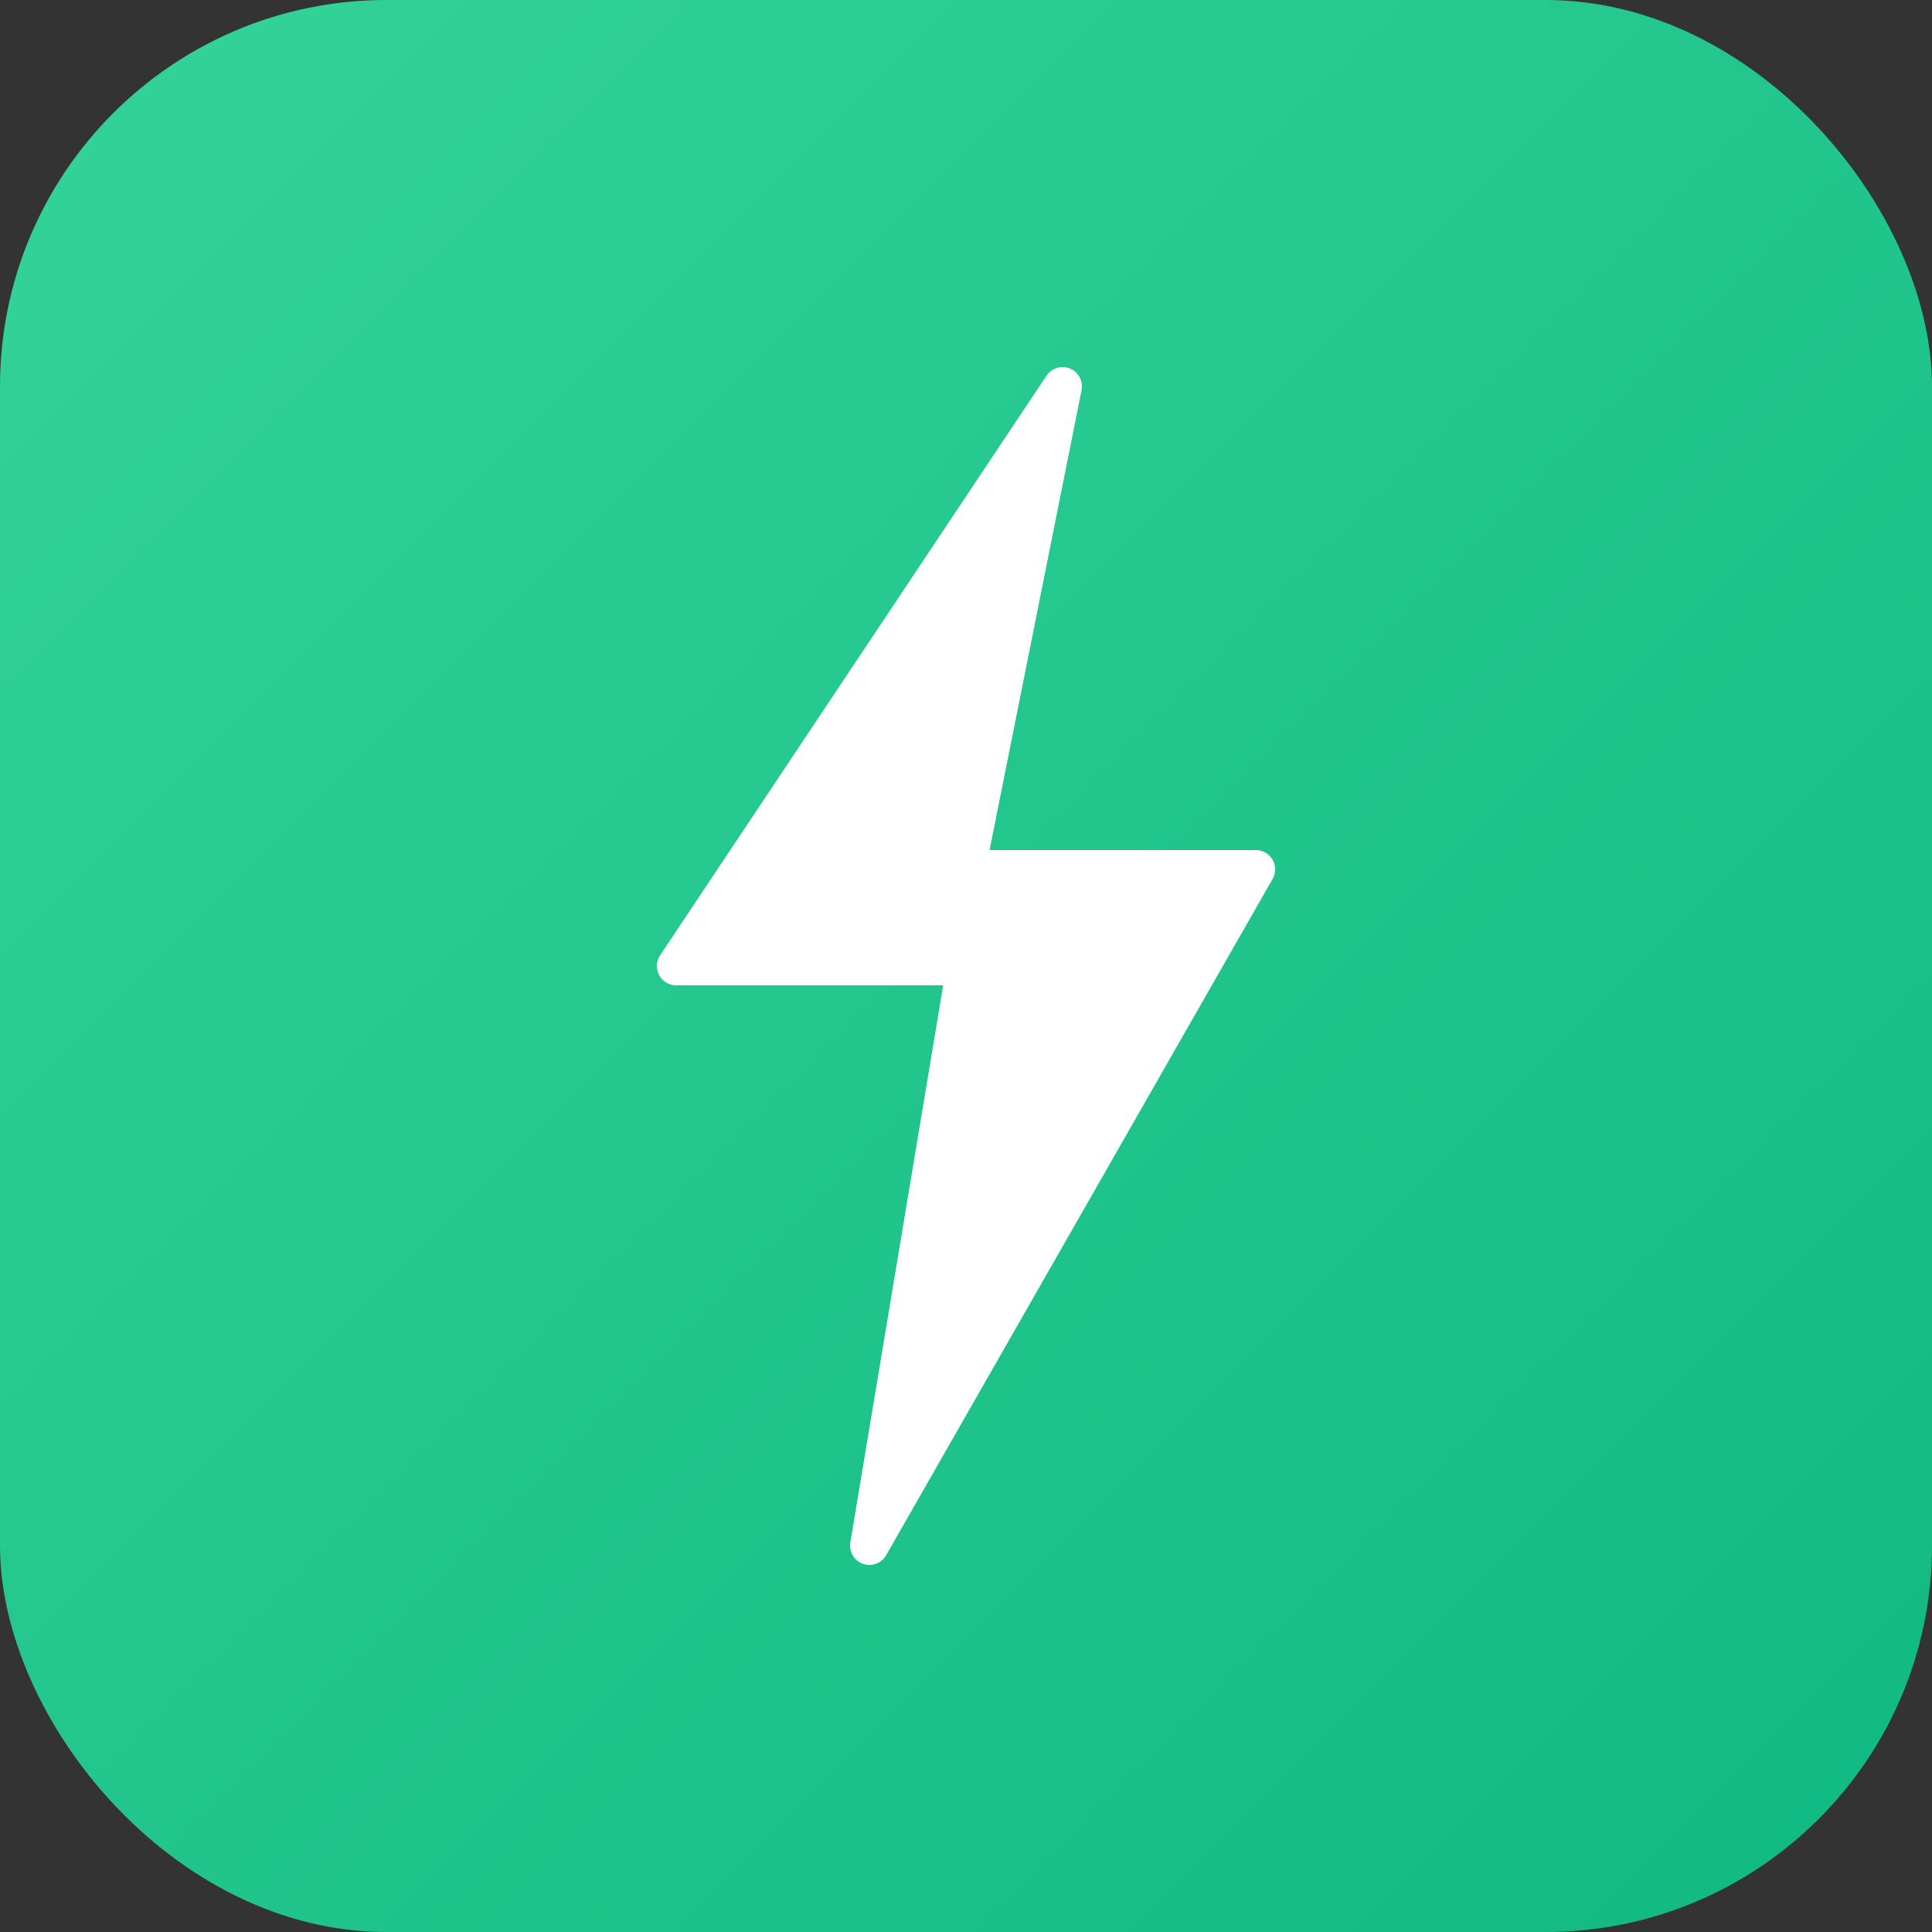
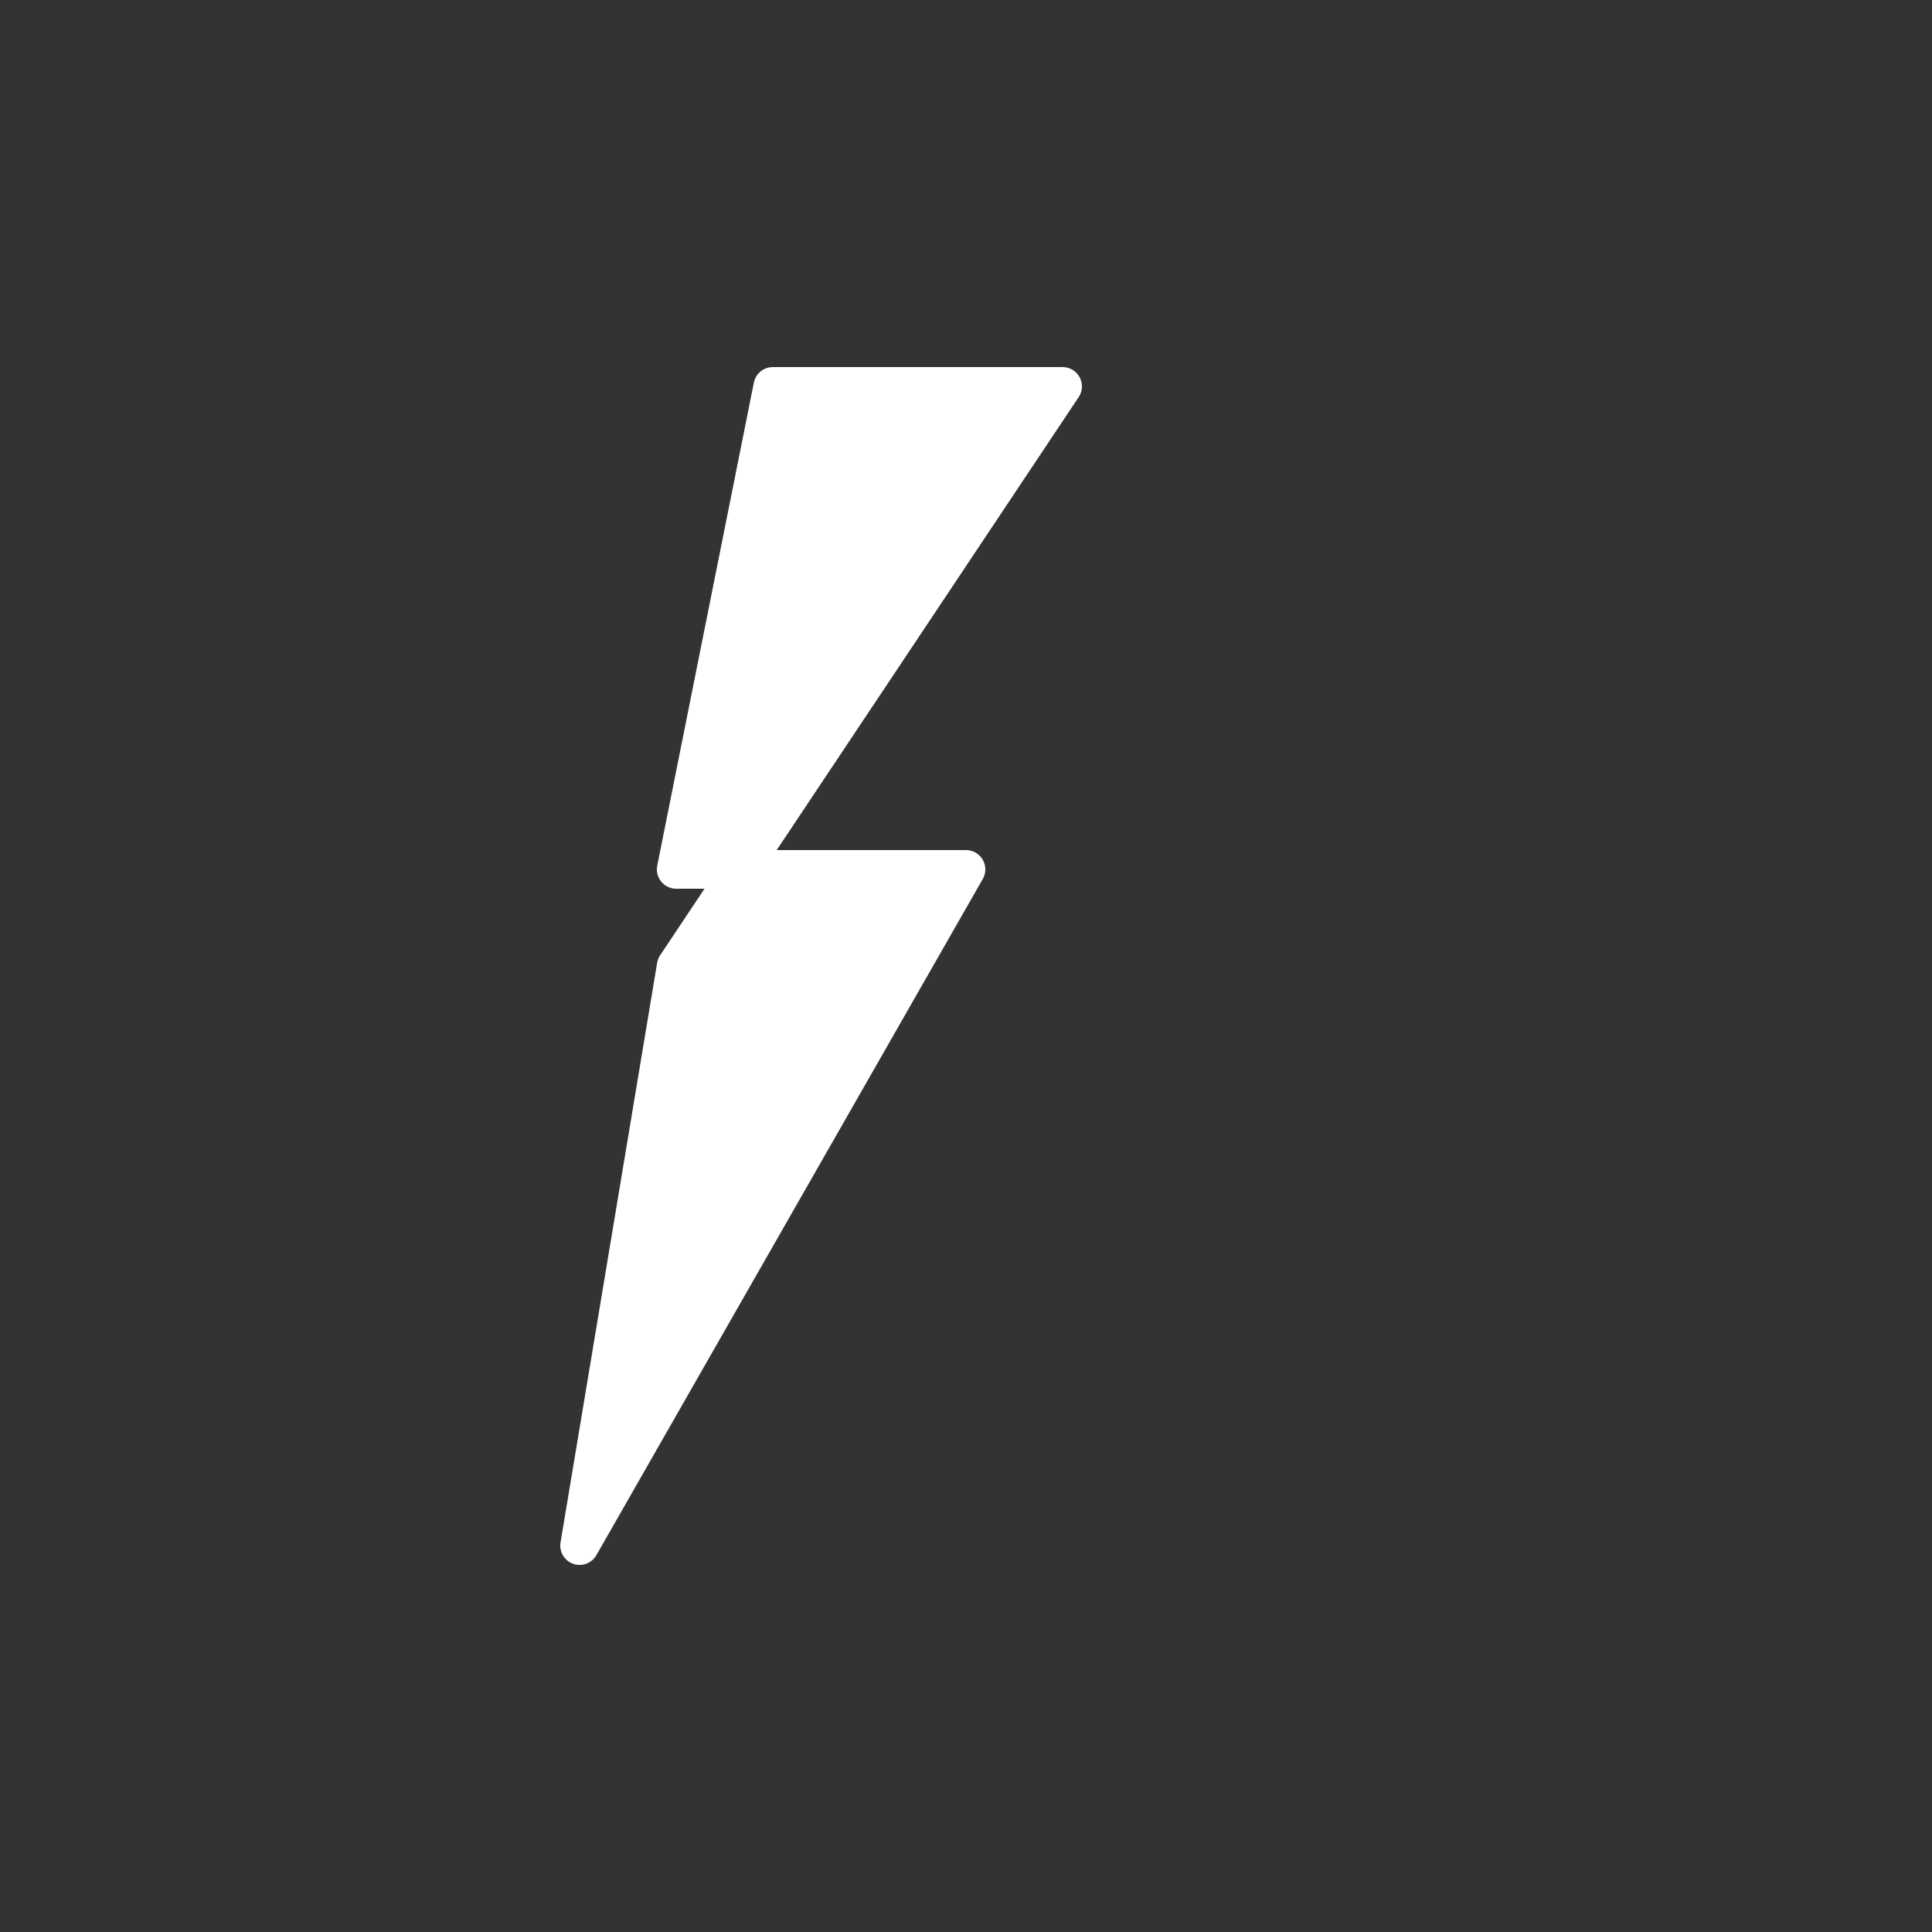
<svg xmlns="http://www.w3.org/2000/svg" viewBox="0 0 100 100">
  <rect x="0" y="0" width="100" height="100" fill="#333333" stroke="none" />
  <defs>
    <linearGradient id="bg" x1="0%" y1="0%" x2="100%" y2="100%">
      <stop offset="0%" style="stop-color:#34d399" />
      <stop offset="100%" style="stop-color:#10b981" />
    </linearGradient>
  </defs>
-   <rect width="100" height="100" rx="20" fill="url(#bg)" />
-   <path d="M55 20L35 50h15l-5 30 20-35h-15l5-25z" fill="white" stroke="white" stroke-width="2" stroke-linejoin="round" />
+   <path d="M55 20L35 50l-5 30 20-35h-15l5-25z" fill="white" stroke="white" stroke-width="2" stroke-linejoin="round" />
</svg>